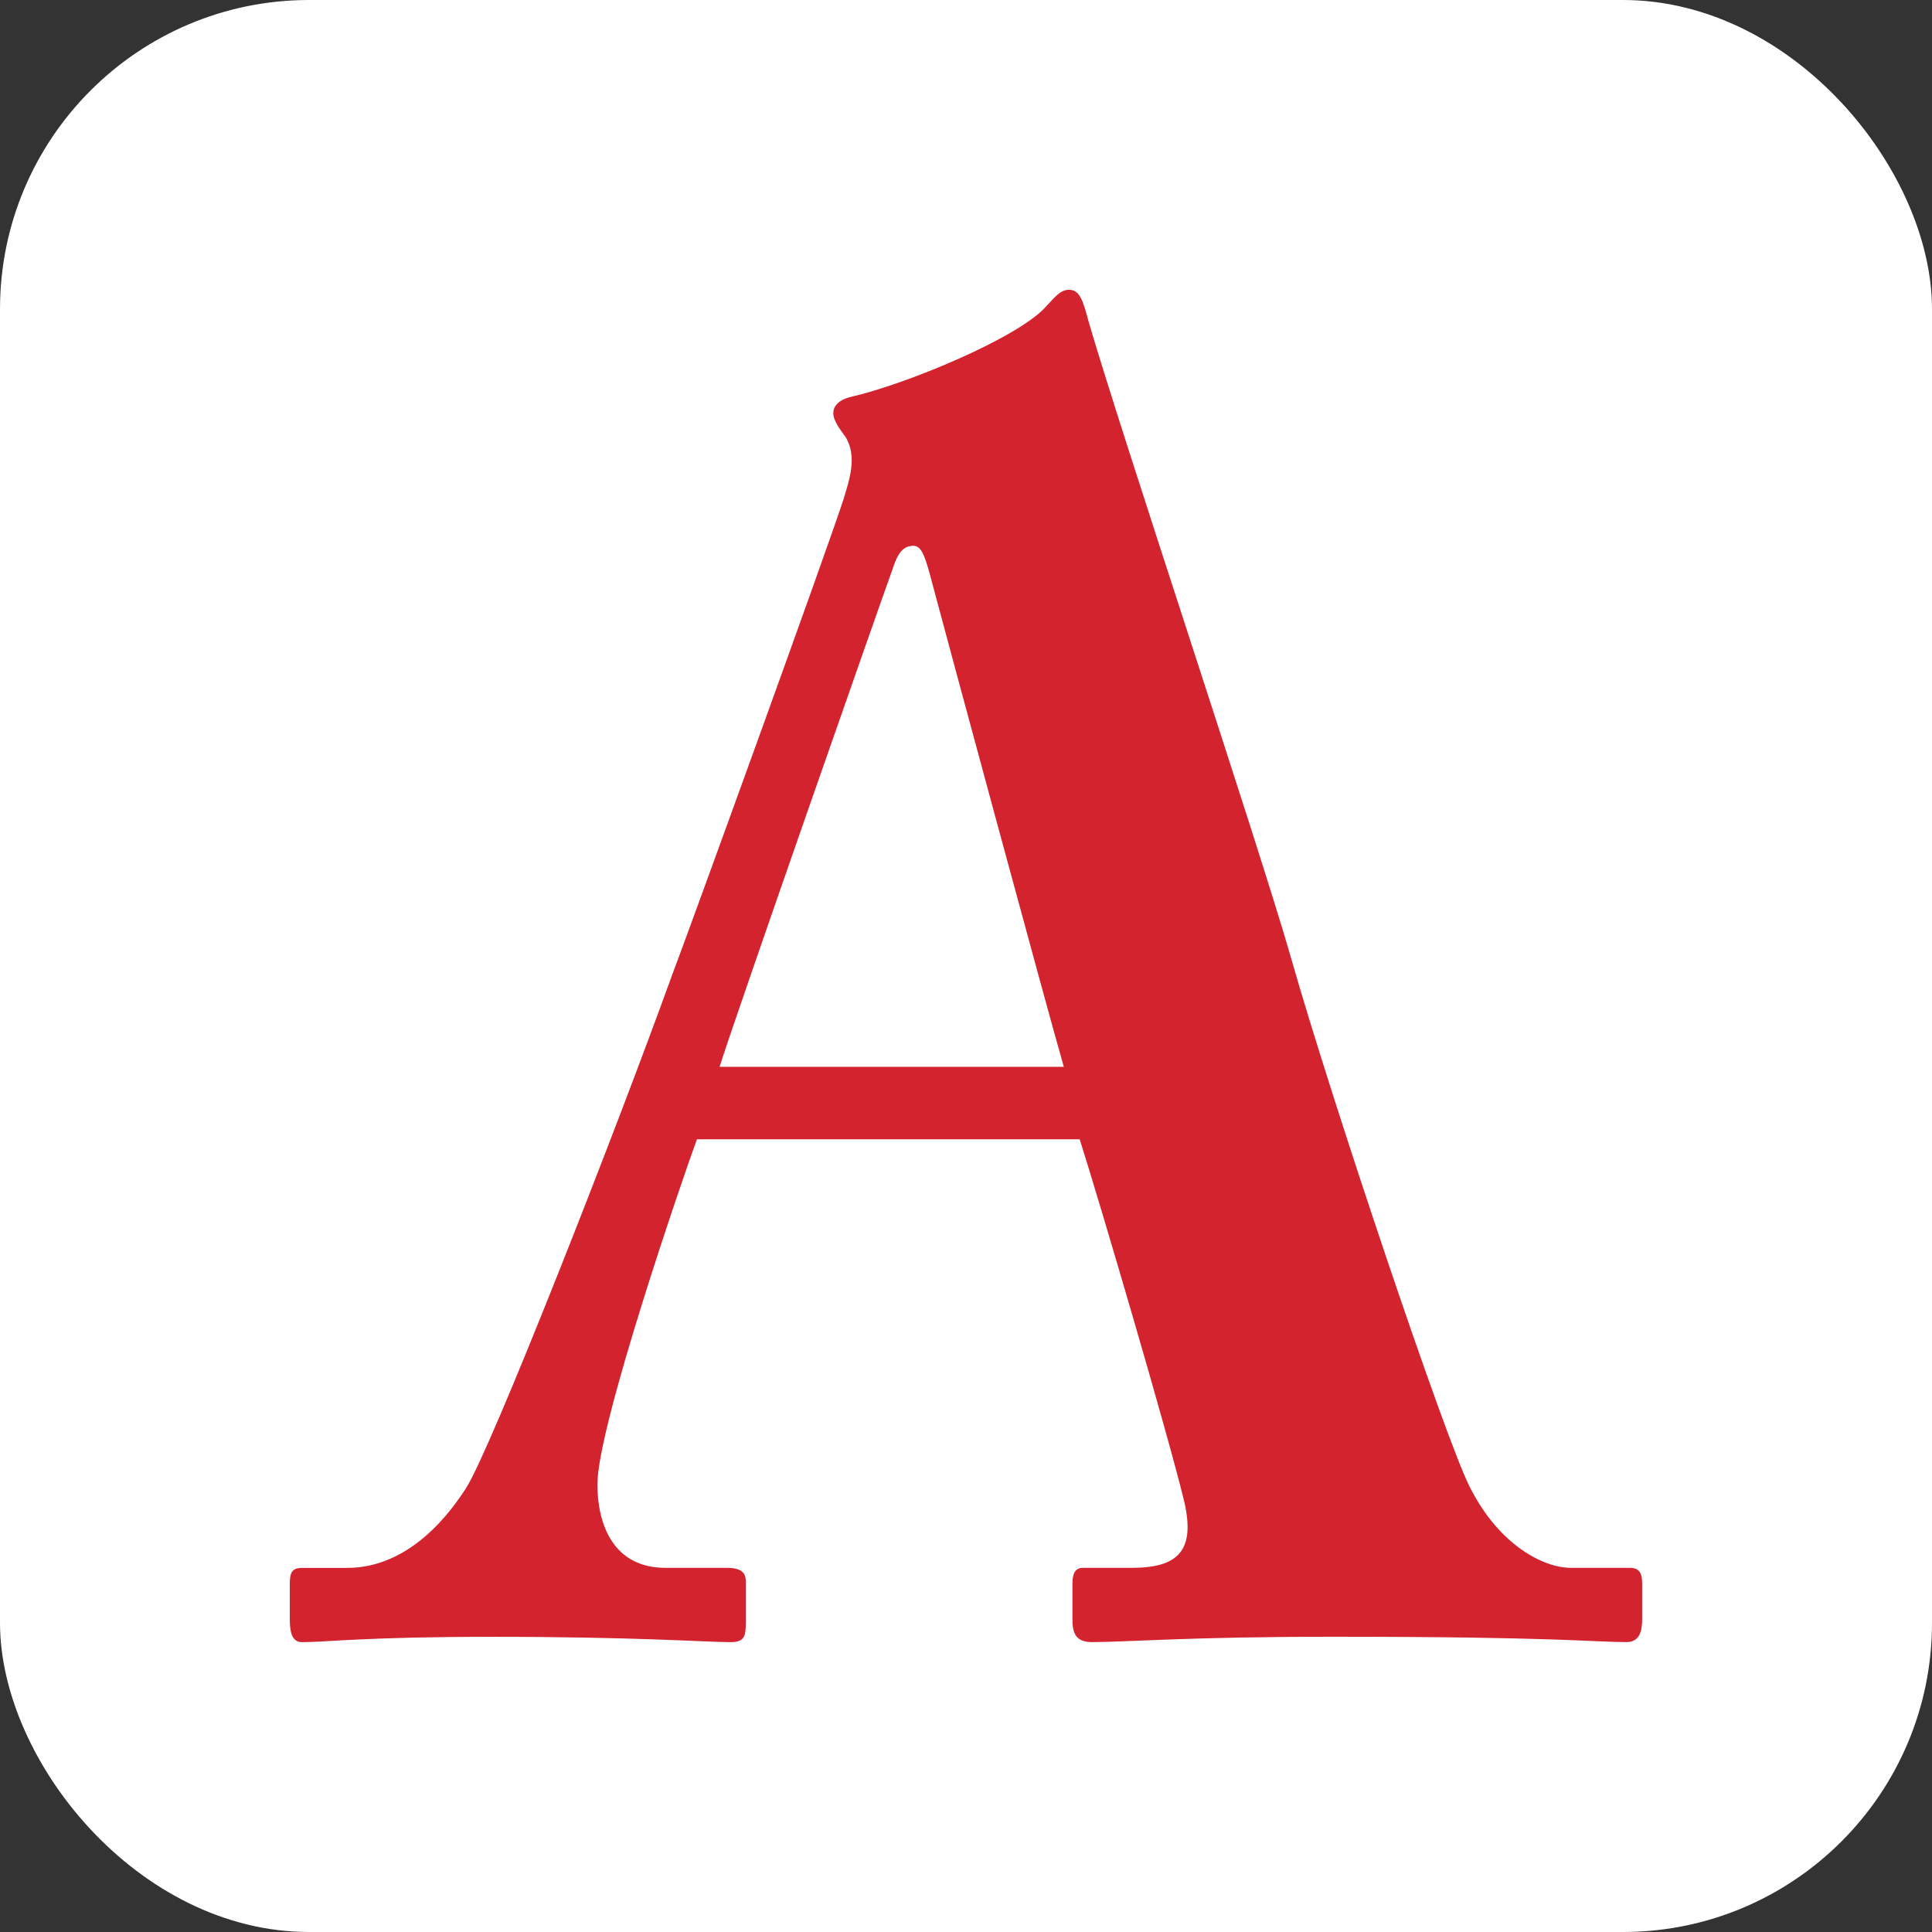
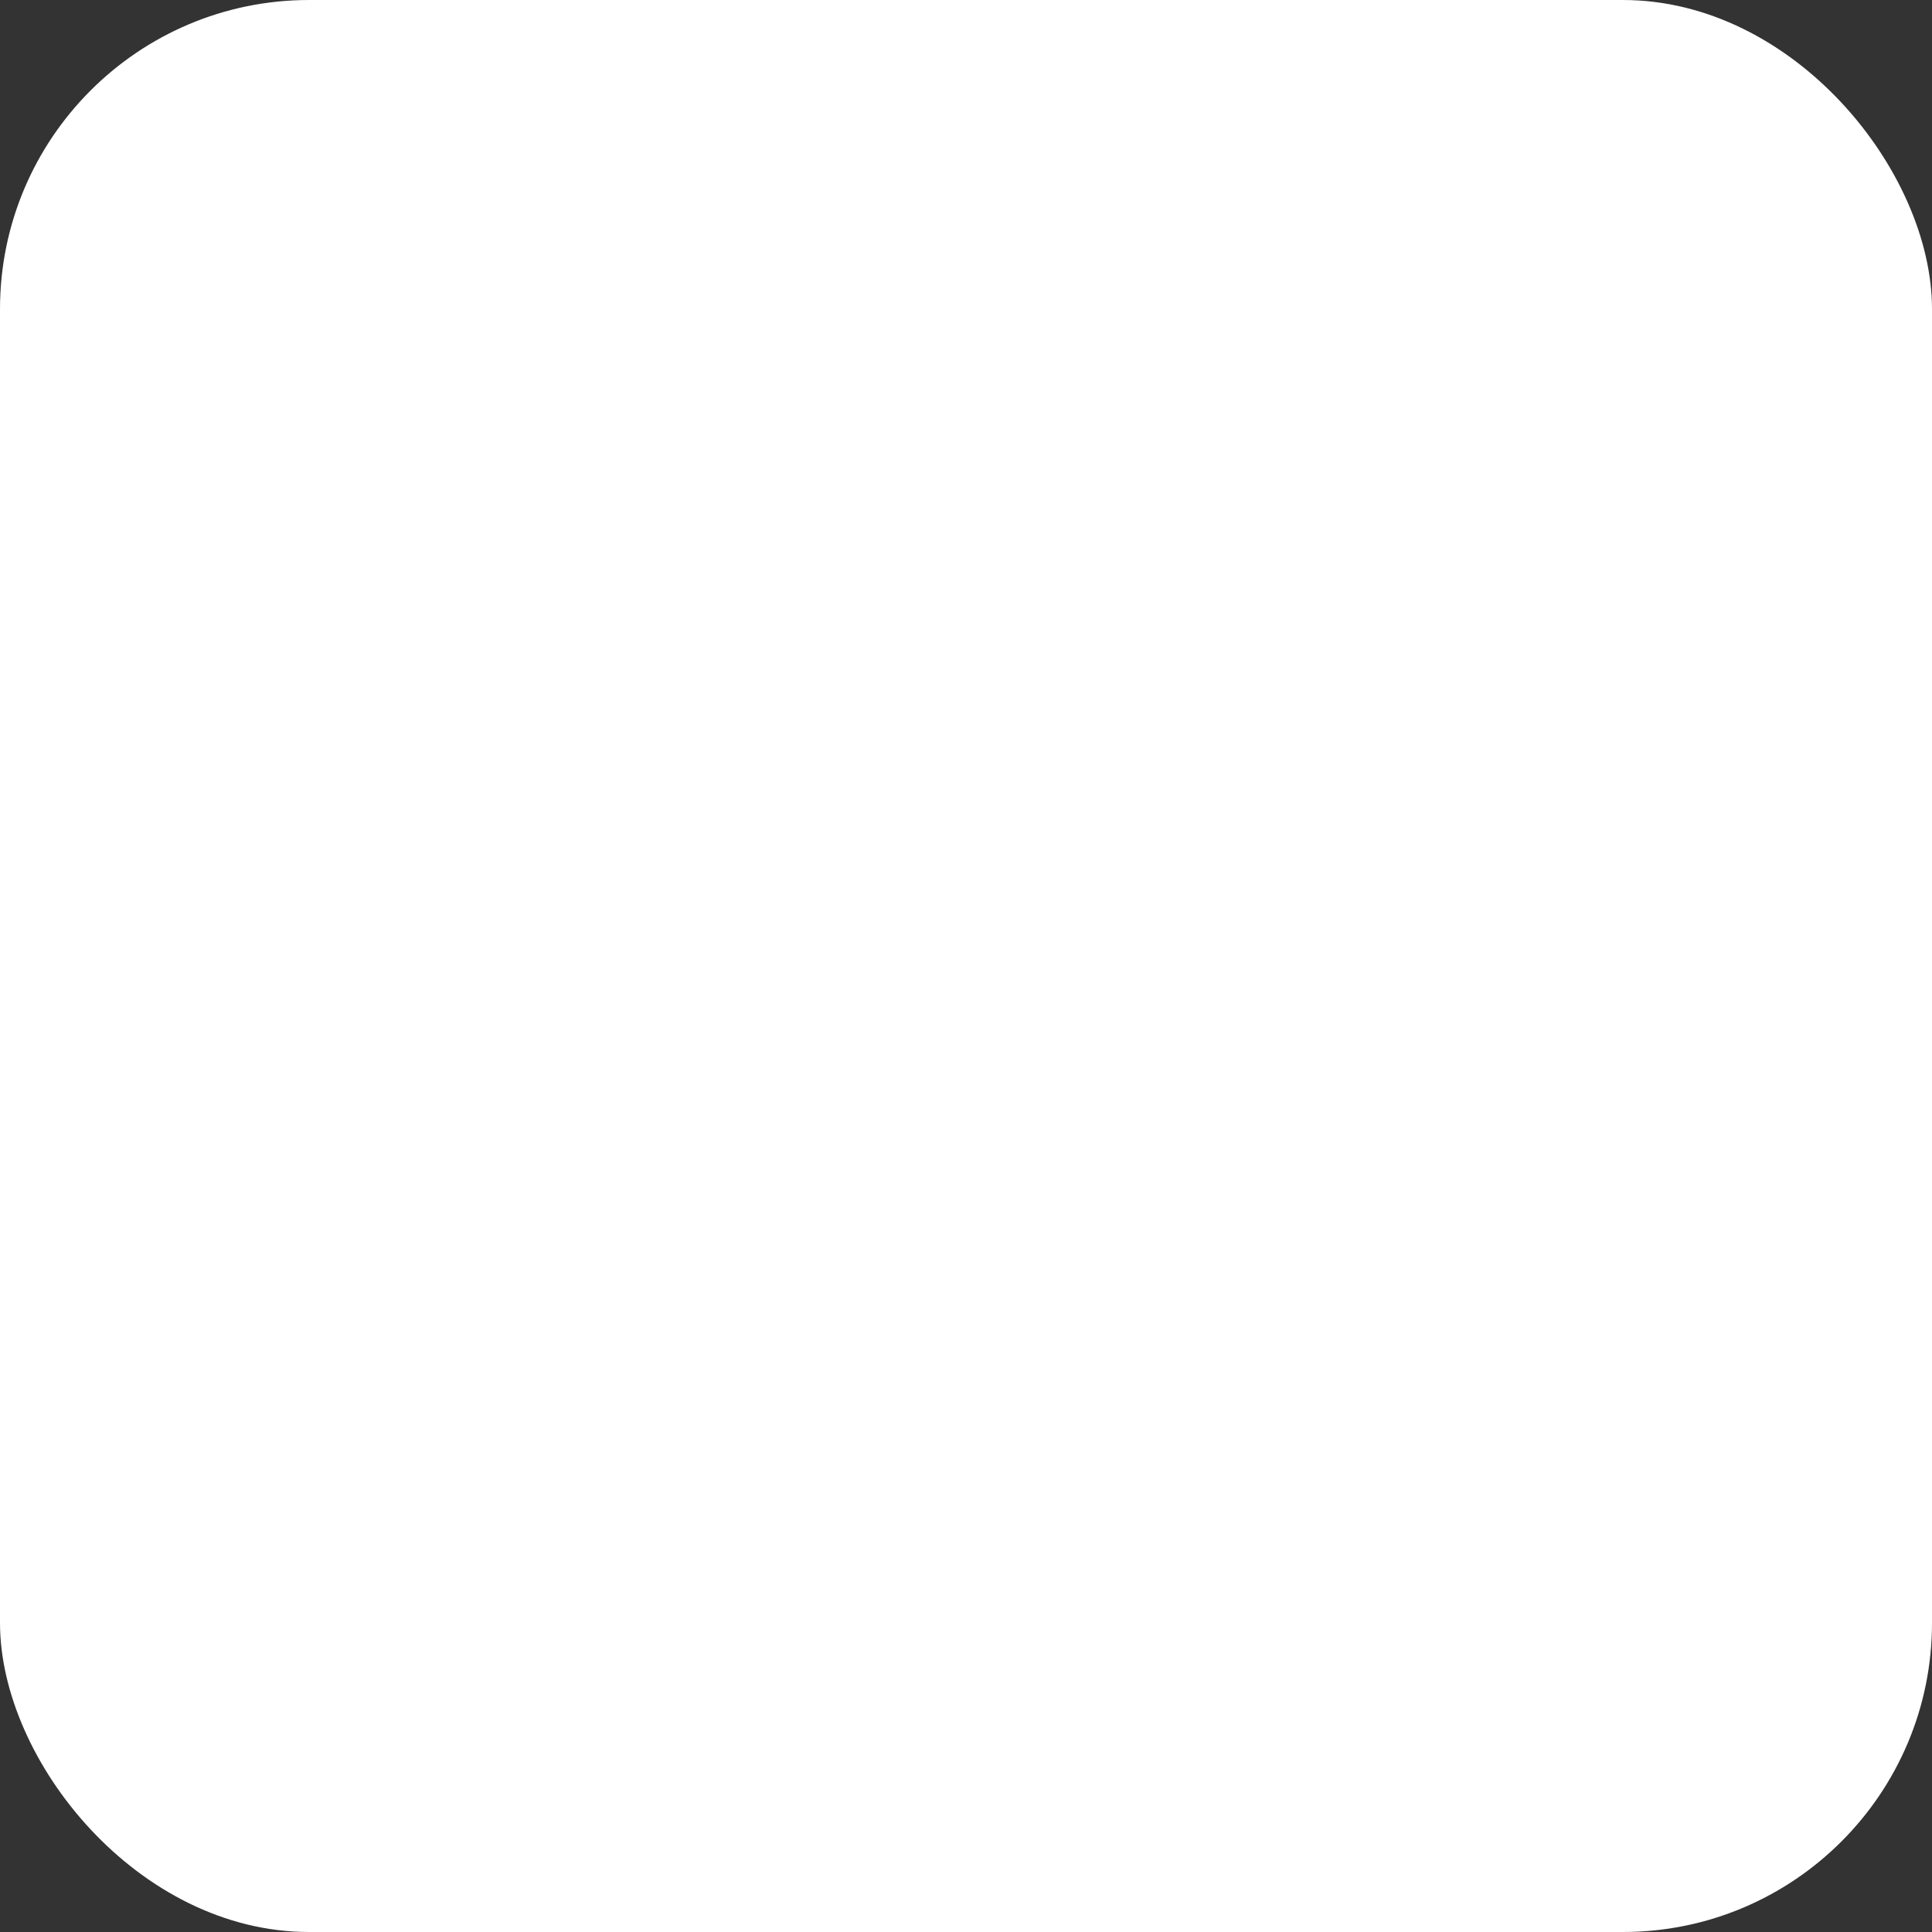
<svg xmlns="http://www.w3.org/2000/svg" xmlns:ns1="http://www.inkscape.org/namespaces/inkscape" xmlns:ns2="http://sodipodi.sourceforge.net/DTD/sodipodi-0.dtd" width="1000" height="1000" viewBox="0 0 1000 1000" version="1.1" id="svg1" ns1:version="1.3.2 (091e20e, 2023-11-25)" ns2:docname="aps_test.svg">
  <rect x="0" y="0" width="1000" height="1000" fill="#333333" stroke="none" />
  <ns2:namedview id="namedview1" pagecolor="#ffffff" bordercolor="#666666" borderopacity="1.0" ns1:showpageshadow="2" ns1:pageopacity="0.0" ns1:pagecheckerboard="0" ns1:deskcolor="#d1d1d1" ns1:document-units="mm" ns1:zoom="0.27196731" ns1:cx="474.32171" ns1:cy="700.45183" ns1:window-width="1272" ns1:window-height="804" ns1:window-x="155" ns1:window-y="57" ns1:window-maximized="0" ns1:current-layer="layer1" />
  <defs id="defs1">
-     <rect x="67.531" y="280.63" width="661.806" height="370.672" id="rect1" />
-   </defs>
+     </defs>
  <g ns1:groupmode="layer" id="layer3" ns1:label="Layer 2">
    <rect style="display:inline;opacity:1;fill:#ffffff;fill-opacity:1;stroke:none;stroke-width:1;stroke-opacity:1" id="rect20" width="1000" height="1000" x="0" y="0" rx="160" ry="160" ns1:label="rect20" />
  </g>
  <g ns1:label="Layer 1" ns1:groupmode="layer" id="layer1" style="display:inline">
    <g id="g1" transform="matrix(29.404,0,0,30.098,-577.905,-707.084)">
-       <path fill="#d2232e" d="m 31.922,43.085 c -0.247,0.656 -1.752,4.934 -1.752,5.933 0,0.685 0.276,1.437 1.197,1.437 h 1.079 c 0.308,0 0.337,0.124 0.337,0.249 v 0.687 c 0,0.25 -0.029,0.342 -0.276,0.342 -0.4,0 -1.66,-0.092 -4.183,-0.092 -2.247,0 -2.924,0.092 -3.355,0.092 -0.183,0 -0.214,-0.189 -0.214,-0.404 v -0.592 c 0,-0.188 0.031,-0.281 0.214,-0.281 h 0.799 c 0.74,0 1.477,-0.439 2.091,-1.374 0.434,-0.659 2.616,-6.089 3.632,-8.838 0.245,-0.622 2.738,-7.334 3.015,-8.176 0.093,-0.312 0.247,-0.719 0.031,-1.062 -0.095,-0.127 -0.215,-0.28 -0.215,-0.407 0,-0.094 0.058,-0.218 0.305,-0.28 0.985,-0.218 2.984,-1.032 3.447,-1.563 0.151,-0.154 0.244,-0.28 0.398,-0.28 0.188,0 0.247,0.189 0.34,0.532 0.584,1.965 2.982,8.96 3.568,10.958 0.708,2.435 2.707,8.243 3.138,9.082 0.523,1.03 1.321,1.407 1.783,1.407 h 1.046 c 0.186,0 0.214,0.124 0.214,0.281 v 0.592 c 0,0.186 -0.029,0.404 -0.276,0.404 -0.584,0 -1.232,-0.092 -5.166,-0.092 -2.555,0 -3.63,0.092 -4.246,0.092 -0.309,0 -0.341,-0.189 -0.341,-0.404 v -0.592 c 0,-0.157 0.032,-0.281 0.187,-0.281 h 0.861 c 0.83,0 1.11,-0.312 0.924,-1.124 -0.275,-1.122 -1.478,-5.12 -1.844,-6.245 h -6.738 z m 6.458,-1.247 c -0.278,-0.937 -2.092,-7.492 -2.305,-8.276 -0.125,-0.465 -0.187,-0.683 -0.34,-0.683 -0.184,0 -0.278,0.124 -0.37,0.403 -0.153,0.407 -2.798,7.777 -3.044,8.557 h 6.059 z" id="path1" />
-     </g>
+       </g>
  </g>
</svg>